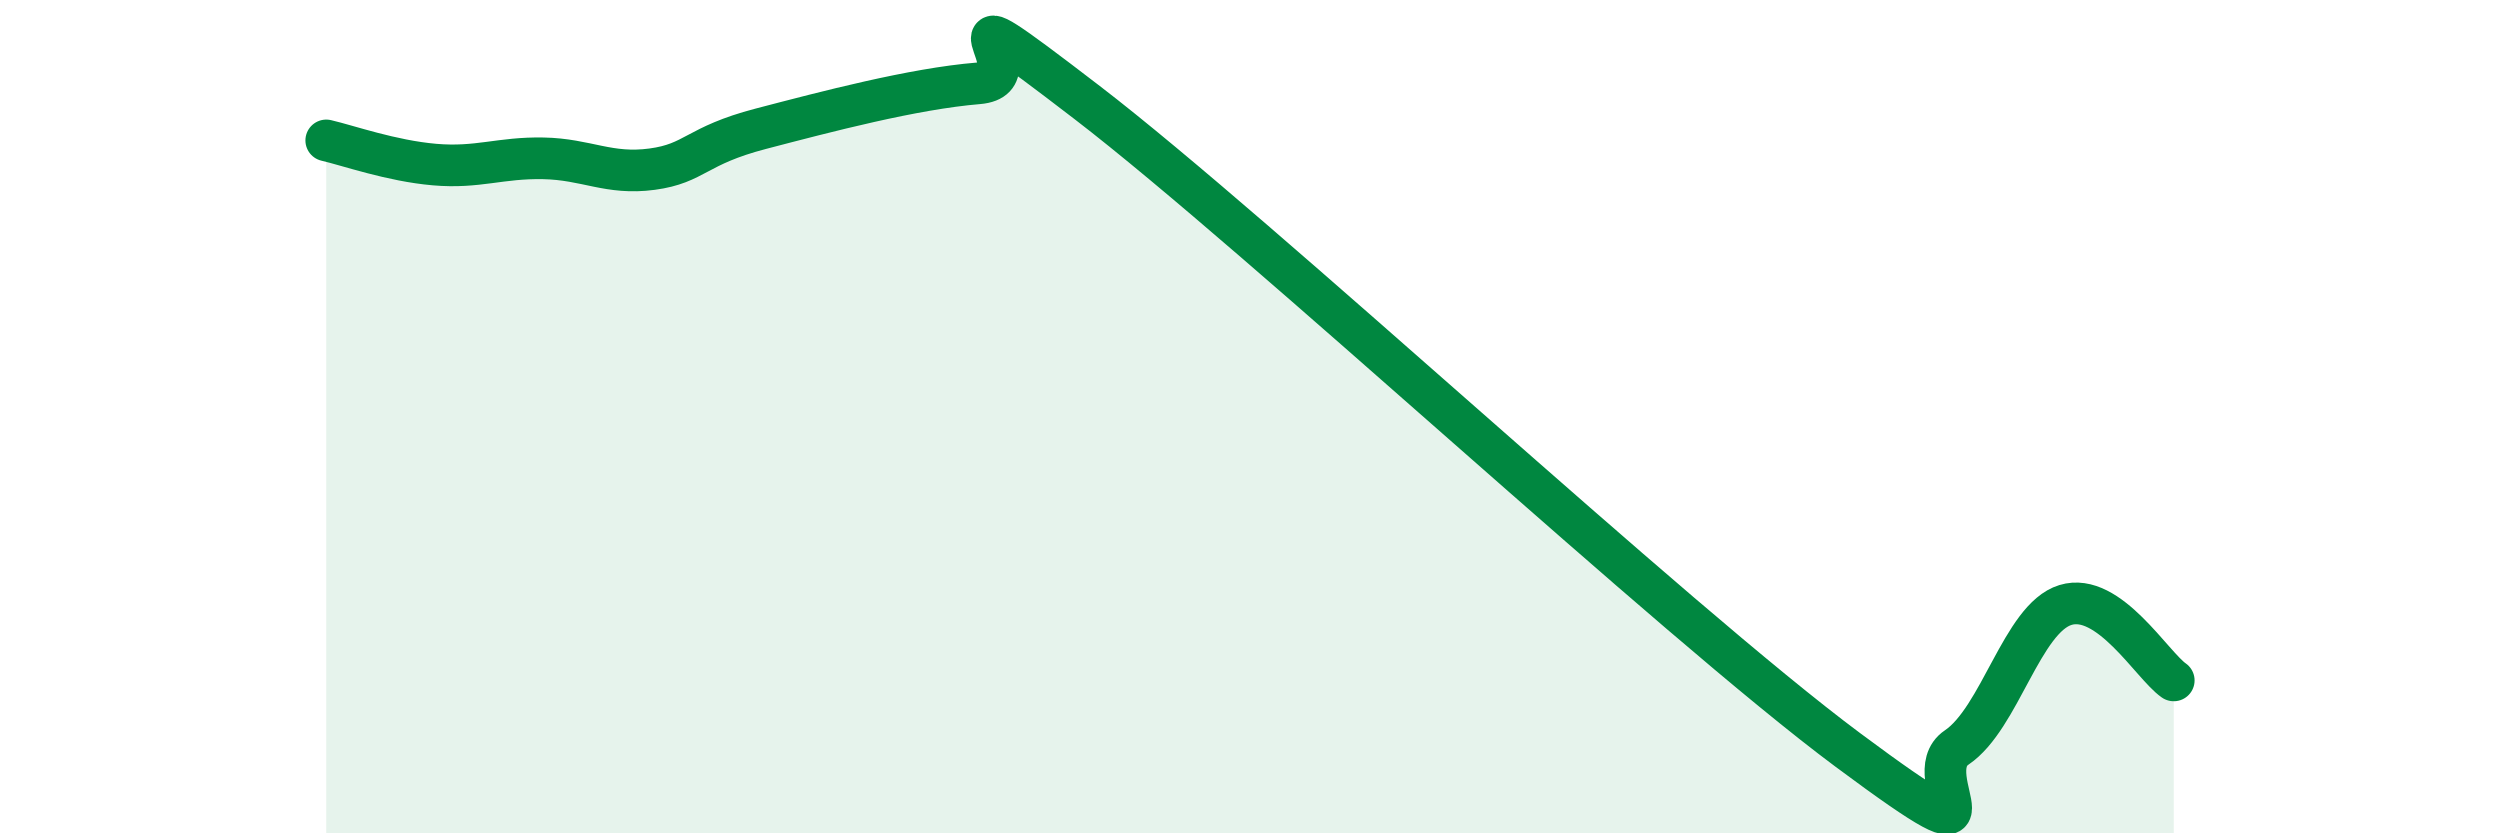
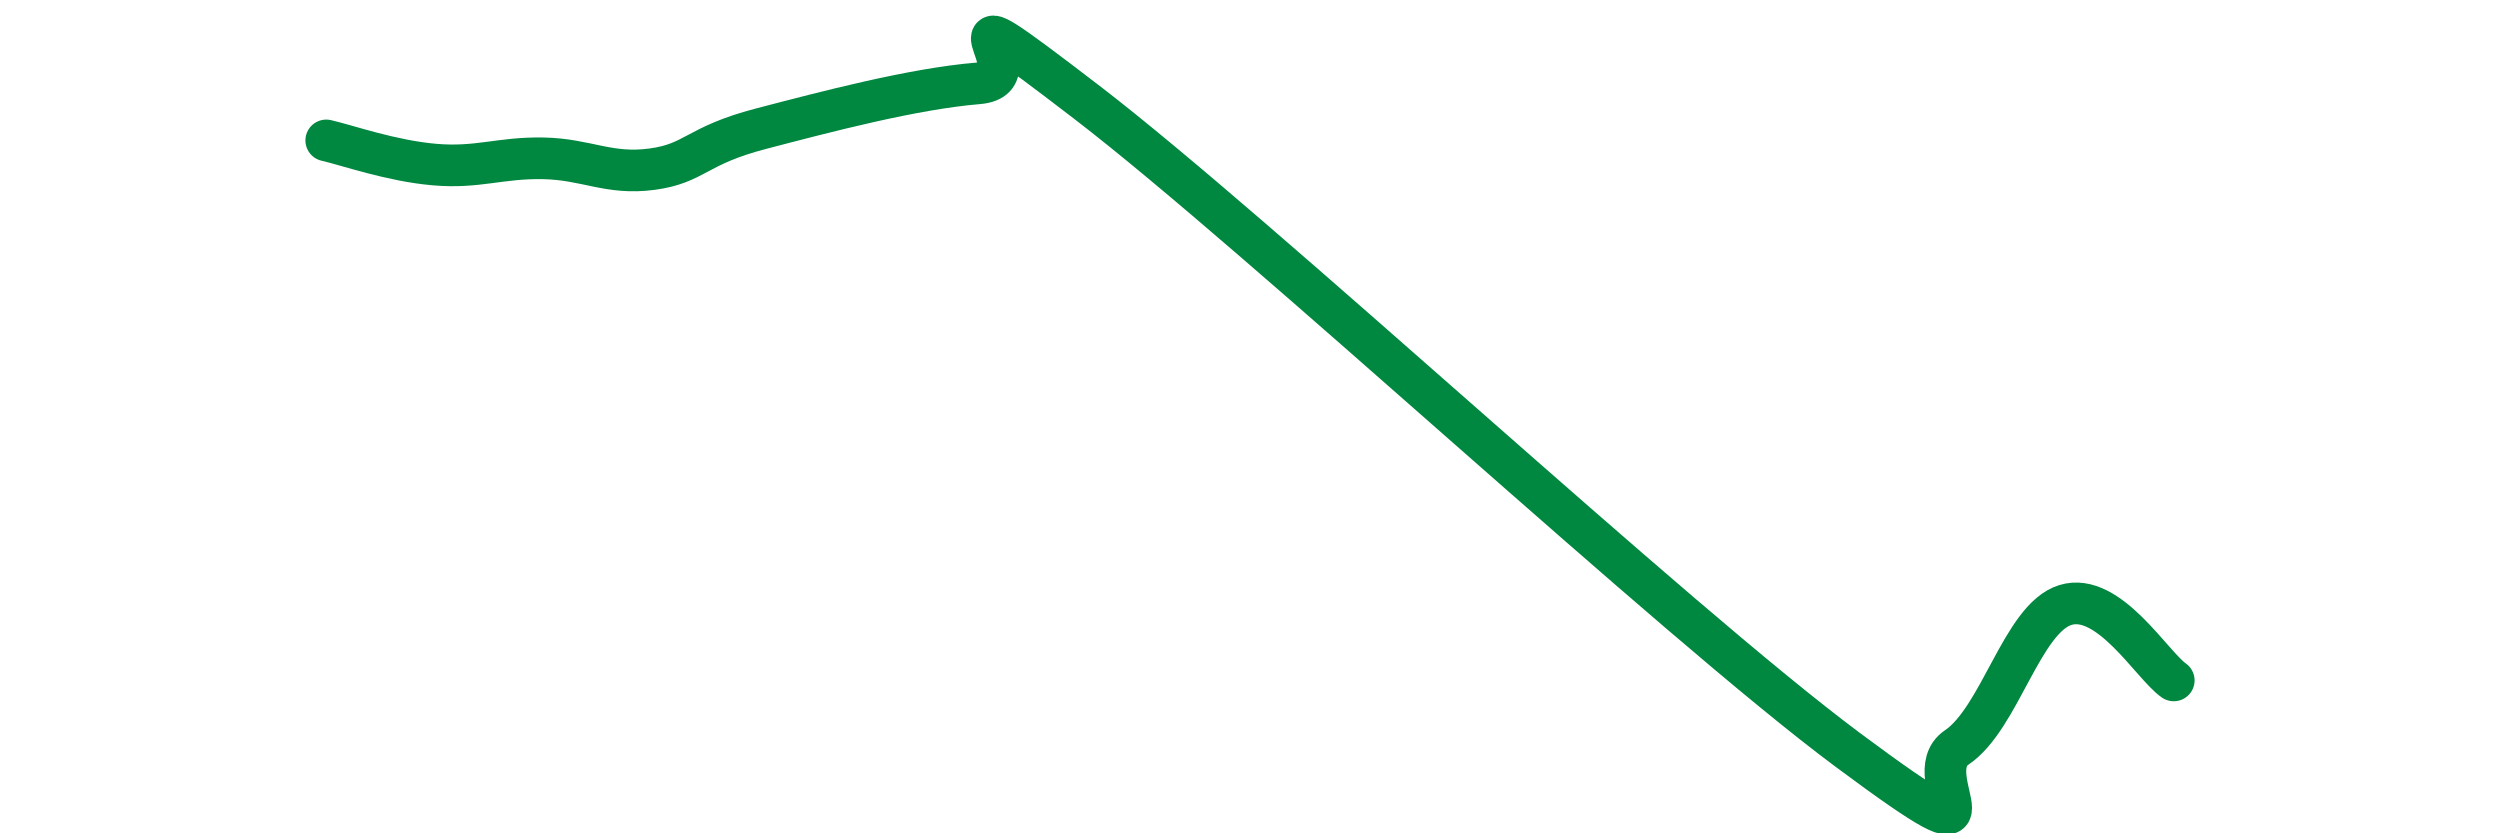
<svg xmlns="http://www.w3.org/2000/svg" width="60" height="20" viewBox="0 0 60 20">
-   <path d="M 7.83,3.37 C 8.35,3.49 9.39,3.86 10.43,3.95 C 11.47,4.04 12,3.78 13.04,3.8 C 14.08,3.82 14.61,4.2 15.65,4.06 C 16.69,3.92 16.69,3.5 18.26,3.09 C 19.83,2.68 21.91,2.13 23.48,2 C 25.05,1.87 21.92,-0.74 26.09,2.46 C 30.26,5.66 40.18,14.9 44.35,18 C 48.52,21.1 45.92,18.64 46.96,17.94 C 48,17.24 48.53,14.84 49.57,14.52 C 50.61,14.2 51.65,15.97 52.17,16.33L52.17 20L7.83 20Z" fill="#008740" opacity="0.1" stroke-linecap="round" stroke-linejoin="round" />
  <path d="M 7.83,3.37 C 8.35,3.49 9.39,3.86 10.43,3.95 C 11.47,4.04 12,3.78 13.04,3.8 C 14.08,3.82 14.61,4.2 15.65,4.06 C 16.69,3.92 16.69,3.5 18.26,3.09 C 19.83,2.68 21.91,2.13 23.48,2 C 25.05,1.87 21.92,-0.74 26.09,2.46 C 30.26,5.66 40.18,14.9 44.35,18 C 48.52,21.1 45.92,18.64 46.96,17.94 C 48,17.24 48.53,14.84 49.57,14.52 C 50.61,14.2 51.65,15.97 52.17,16.33" stroke="#008740" stroke-width="1" fill="none" stroke-linecap="round" stroke-linejoin="round" />
</svg>